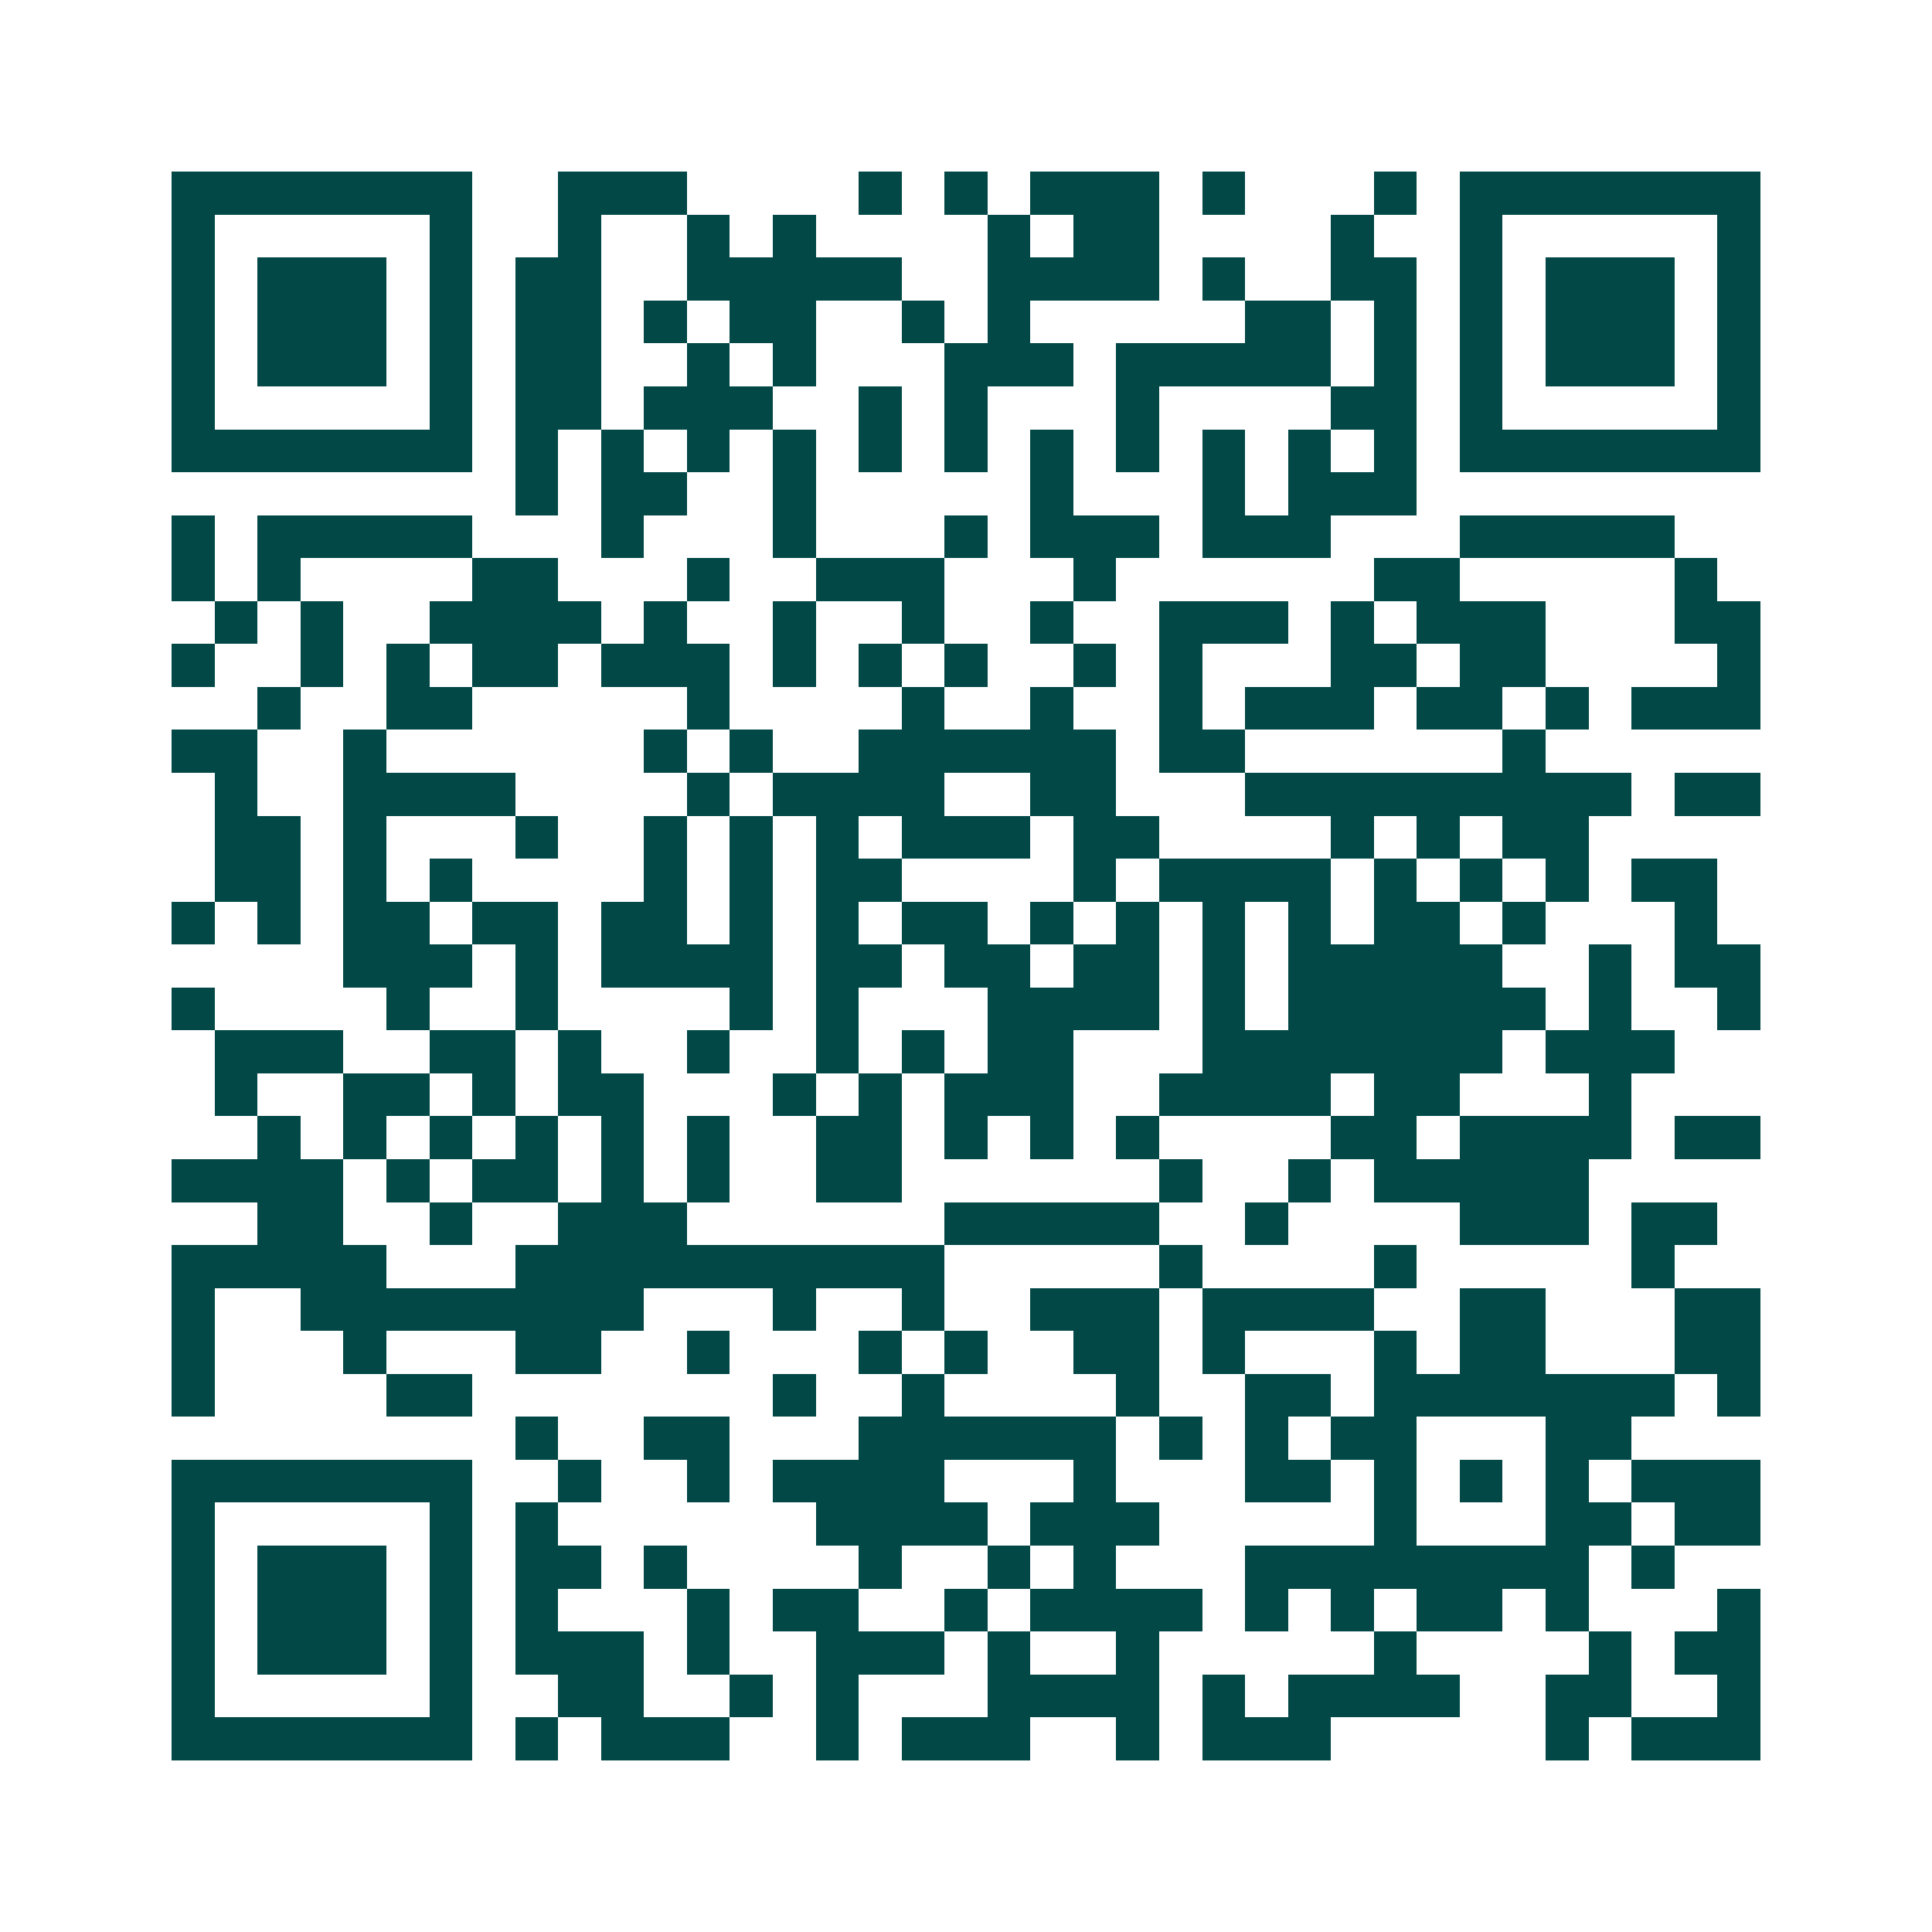
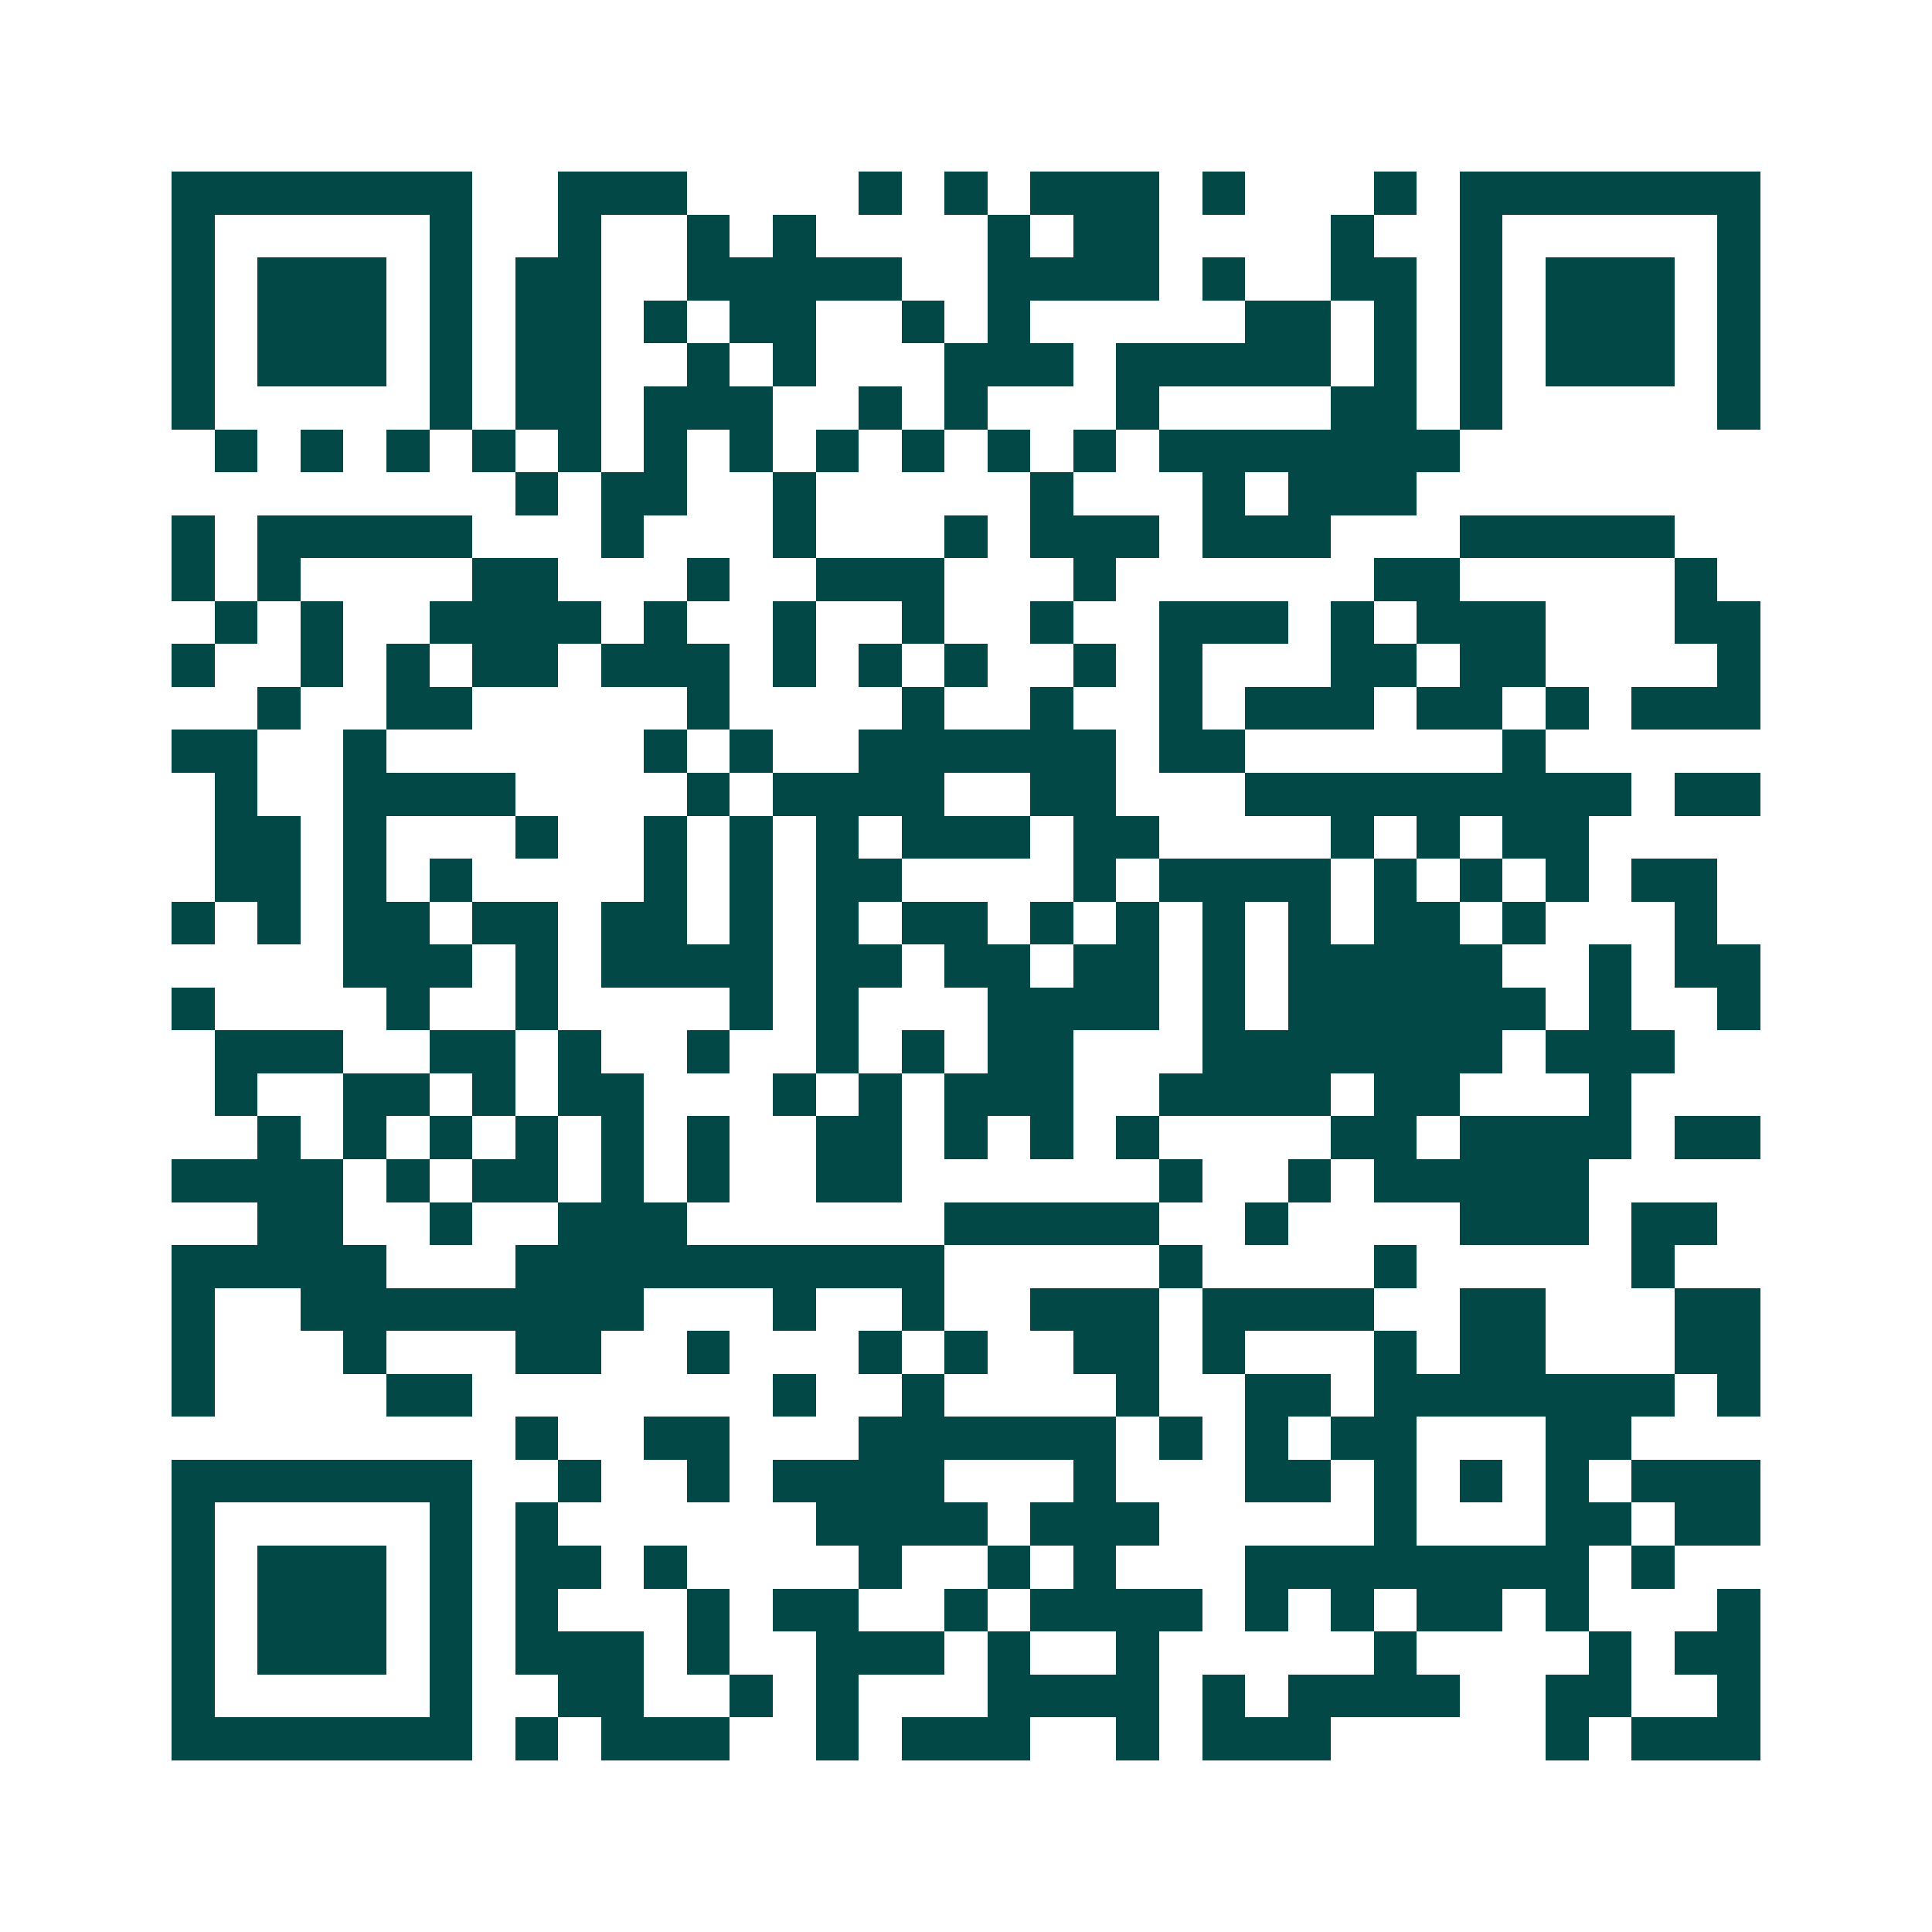
<svg xmlns="http://www.w3.org/2000/svg" width="200" height="200" viewBox="0 0 45 45" shape-rendering="crispEdges">
-   <path fill="#ffffff" d="M0 0h45v45H0z" />
-   <path stroke="#014847" d="M4 4.5h7m2 0h3m4 0h1m1 0h1m1 0h3m1 0h1m3 0h1m1 0h7M4 5.5h1m5 0h1m2 0h1m2 0h1m1 0h1m4 0h1m1 0h2m4 0h1m2 0h1m5 0h1M4 6.5h1m1 0h3m1 0h1m1 0h2m2 0h5m2 0h4m1 0h1m2 0h2m1 0h1m1 0h3m1 0h1M4 7.5h1m1 0h3m1 0h1m1 0h2m1 0h1m1 0h2m2 0h1m1 0h1m5 0h2m1 0h1m1 0h1m1 0h3m1 0h1M4 8.5h1m1 0h3m1 0h1m1 0h2m2 0h1m1 0h1m3 0h3m1 0h5m1 0h1m1 0h1m1 0h3m1 0h1M4 9.5h1m5 0h1m1 0h2m1 0h3m2 0h1m1 0h1m3 0h1m4 0h2m1 0h1m5 0h1M4 10.5h7m1 0h1m1 0h1m1 0h1m1 0h1m1 0h1m1 0h1m1 0h1m1 0h1m1 0h1m1 0h1m1 0h1m1 0h7M12 11.5h1m1 0h2m2 0h1m5 0h1m3 0h1m1 0h3M4 12.5h1m1 0h5m3 0h1m3 0h1m3 0h1m1 0h3m1 0h3m3 0h5M4 13.5h1m1 0h1m4 0h2m3 0h1m2 0h3m3 0h1m6 0h2m5 0h1M5 14.5h1m1 0h1m2 0h4m1 0h1m2 0h1m2 0h1m2 0h1m2 0h3m1 0h1m1 0h3m3 0h2M4 15.5h1m2 0h1m1 0h1m1 0h2m1 0h3m1 0h1m1 0h1m1 0h1m2 0h1m1 0h1m3 0h2m1 0h2m4 0h1M6 16.5h1m2 0h2m5 0h1m4 0h1m2 0h1m2 0h1m1 0h3m1 0h2m1 0h1m1 0h3M4 17.5h2m2 0h1m6 0h1m1 0h1m2 0h6m1 0h2m6 0h1M5 18.5h1m2 0h4m4 0h1m1 0h4m2 0h2m3 0h9m1 0h2M5 19.5h2m1 0h1m3 0h1m2 0h1m1 0h1m1 0h1m1 0h3m1 0h2m4 0h1m1 0h1m1 0h2M5 20.5h2m1 0h1m1 0h1m4 0h1m1 0h1m1 0h2m4 0h1m1 0h4m1 0h1m1 0h1m1 0h1m1 0h2M4 21.5h1m1 0h1m1 0h2m1 0h2m1 0h2m1 0h1m1 0h1m1 0h2m1 0h1m1 0h1m1 0h1m1 0h1m1 0h2m1 0h1m3 0h1M8 22.5h3m1 0h1m1 0h4m1 0h2m1 0h2m1 0h2m1 0h1m1 0h5m2 0h1m1 0h2M4 23.5h1m4 0h1m2 0h1m4 0h1m1 0h1m3 0h4m1 0h1m1 0h6m1 0h1m2 0h1M5 24.5h3m2 0h2m1 0h1m2 0h1m2 0h1m1 0h1m1 0h2m3 0h7m1 0h3M5 25.5h1m2 0h2m1 0h1m1 0h2m3 0h1m1 0h1m1 0h3m2 0h4m1 0h2m3 0h1M6 26.5h1m1 0h1m1 0h1m1 0h1m1 0h1m1 0h1m2 0h2m1 0h1m1 0h1m1 0h1m4 0h2m1 0h4m1 0h2M4 27.5h4m1 0h1m1 0h2m1 0h1m1 0h1m2 0h2m6 0h1m2 0h1m1 0h5M6 28.5h2m2 0h1m2 0h3m6 0h5m2 0h1m4 0h3m1 0h2M4 29.5h5m3 0h10m5 0h1m4 0h1m5 0h1M4 30.5h1m2 0h8m3 0h1m2 0h1m2 0h3m1 0h4m2 0h2m3 0h2M4 31.5h1m3 0h1m3 0h2m2 0h1m3 0h1m1 0h1m2 0h2m1 0h1m3 0h1m1 0h2m3 0h2M4 32.5h1m4 0h2m7 0h1m2 0h1m4 0h1m2 0h2m1 0h7m1 0h1M12 33.5h1m2 0h2m3 0h6m1 0h1m1 0h1m1 0h2m3 0h2M4 34.5h7m2 0h1m2 0h1m1 0h4m3 0h1m3 0h2m1 0h1m1 0h1m1 0h1m1 0h3M4 35.5h1m5 0h1m1 0h1m6 0h4m1 0h3m5 0h1m3 0h2m1 0h2M4 36.5h1m1 0h3m1 0h1m1 0h2m1 0h1m4 0h1m2 0h1m1 0h1m3 0h8m1 0h1M4 37.5h1m1 0h3m1 0h1m1 0h1m3 0h1m1 0h2m2 0h1m1 0h4m1 0h1m1 0h1m1 0h2m1 0h1m3 0h1M4 38.5h1m1 0h3m1 0h1m1 0h3m1 0h1m2 0h3m1 0h1m2 0h1m5 0h1m4 0h1m1 0h2M4 39.5h1m5 0h1m2 0h2m2 0h1m1 0h1m3 0h4m1 0h1m1 0h4m2 0h2m2 0h1M4 40.5h7m1 0h1m1 0h3m2 0h1m1 0h3m2 0h1m1 0h3m5 0h1m1 0h3" />
+   <path stroke="#014847" d="M4 4.5h7m2 0h3m4 0h1m1 0h1m1 0h3m1 0h1m3 0h1m1 0h7M4 5.5h1m5 0h1m2 0h1m2 0h1m1 0h1m4 0h1m1 0h2m4 0h1m2 0h1m5 0h1M4 6.5h1m1 0h3m1 0h1m1 0h2m2 0h5m2 0h4m1 0h1m2 0h2m1 0h1m1 0h3m1 0h1M4 7.5h1m1 0h3m1 0h1m1 0h2m1 0h1m1 0h2m2 0h1m1 0h1m5 0h2m1 0h1m1 0h1m1 0h3m1 0h1M4 8.5h1m1 0h3m1 0h1m1 0h2m2 0h1m1 0h1m3 0h3m1 0h5m1 0h1m1 0h1m1 0h3m1 0h1M4 9.5h1m5 0h1m1 0h2m1 0h3m2 0h1m1 0h1m3 0h1m4 0h2m1 0h1m5 0h1M4 10.5m1 0h1m1 0h1m1 0h1m1 0h1m1 0h1m1 0h1m1 0h1m1 0h1m1 0h1m1 0h1m1 0h1m1 0h7M12 11.5h1m1 0h2m2 0h1m5 0h1m3 0h1m1 0h3M4 12.5h1m1 0h5m3 0h1m3 0h1m3 0h1m1 0h3m1 0h3m3 0h5M4 13.5h1m1 0h1m4 0h2m3 0h1m2 0h3m3 0h1m6 0h2m5 0h1M5 14.5h1m1 0h1m2 0h4m1 0h1m2 0h1m2 0h1m2 0h1m2 0h3m1 0h1m1 0h3m3 0h2M4 15.5h1m2 0h1m1 0h1m1 0h2m1 0h3m1 0h1m1 0h1m1 0h1m2 0h1m1 0h1m3 0h2m1 0h2m4 0h1M6 16.5h1m2 0h2m5 0h1m4 0h1m2 0h1m2 0h1m1 0h3m1 0h2m1 0h1m1 0h3M4 17.5h2m2 0h1m6 0h1m1 0h1m2 0h6m1 0h2m6 0h1M5 18.5h1m2 0h4m4 0h1m1 0h4m2 0h2m3 0h9m1 0h2M5 19.5h2m1 0h1m3 0h1m2 0h1m1 0h1m1 0h1m1 0h3m1 0h2m4 0h1m1 0h1m1 0h2M5 20.5h2m1 0h1m1 0h1m4 0h1m1 0h1m1 0h2m4 0h1m1 0h4m1 0h1m1 0h1m1 0h1m1 0h2M4 21.5h1m1 0h1m1 0h2m1 0h2m1 0h2m1 0h1m1 0h1m1 0h2m1 0h1m1 0h1m1 0h1m1 0h1m1 0h2m1 0h1m3 0h1M8 22.5h3m1 0h1m1 0h4m1 0h2m1 0h2m1 0h2m1 0h1m1 0h5m2 0h1m1 0h2M4 23.5h1m4 0h1m2 0h1m4 0h1m1 0h1m3 0h4m1 0h1m1 0h6m1 0h1m2 0h1M5 24.5h3m2 0h2m1 0h1m2 0h1m2 0h1m1 0h1m1 0h2m3 0h7m1 0h3M5 25.5h1m2 0h2m1 0h1m1 0h2m3 0h1m1 0h1m1 0h3m2 0h4m1 0h2m3 0h1M6 26.5h1m1 0h1m1 0h1m1 0h1m1 0h1m1 0h1m2 0h2m1 0h1m1 0h1m1 0h1m4 0h2m1 0h4m1 0h2M4 27.5h4m1 0h1m1 0h2m1 0h1m1 0h1m2 0h2m6 0h1m2 0h1m1 0h5M6 28.5h2m2 0h1m2 0h3m6 0h5m2 0h1m4 0h3m1 0h2M4 29.5h5m3 0h10m5 0h1m4 0h1m5 0h1M4 30.5h1m2 0h8m3 0h1m2 0h1m2 0h3m1 0h4m2 0h2m3 0h2M4 31.5h1m3 0h1m3 0h2m2 0h1m3 0h1m1 0h1m2 0h2m1 0h1m3 0h1m1 0h2m3 0h2M4 32.5h1m4 0h2m7 0h1m2 0h1m4 0h1m2 0h2m1 0h7m1 0h1M12 33.5h1m2 0h2m3 0h6m1 0h1m1 0h1m1 0h2m3 0h2M4 34.5h7m2 0h1m2 0h1m1 0h4m3 0h1m3 0h2m1 0h1m1 0h1m1 0h1m1 0h3M4 35.5h1m5 0h1m1 0h1m6 0h4m1 0h3m5 0h1m3 0h2m1 0h2M4 36.5h1m1 0h3m1 0h1m1 0h2m1 0h1m4 0h1m2 0h1m1 0h1m3 0h8m1 0h1M4 37.5h1m1 0h3m1 0h1m1 0h1m3 0h1m1 0h2m2 0h1m1 0h4m1 0h1m1 0h1m1 0h2m1 0h1m3 0h1M4 38.5h1m1 0h3m1 0h1m1 0h3m1 0h1m2 0h3m1 0h1m2 0h1m5 0h1m4 0h1m1 0h2M4 39.5h1m5 0h1m2 0h2m2 0h1m1 0h1m3 0h4m1 0h1m1 0h4m2 0h2m2 0h1M4 40.5h7m1 0h1m1 0h3m2 0h1m1 0h3m2 0h1m1 0h3m5 0h1m1 0h3" />
</svg>